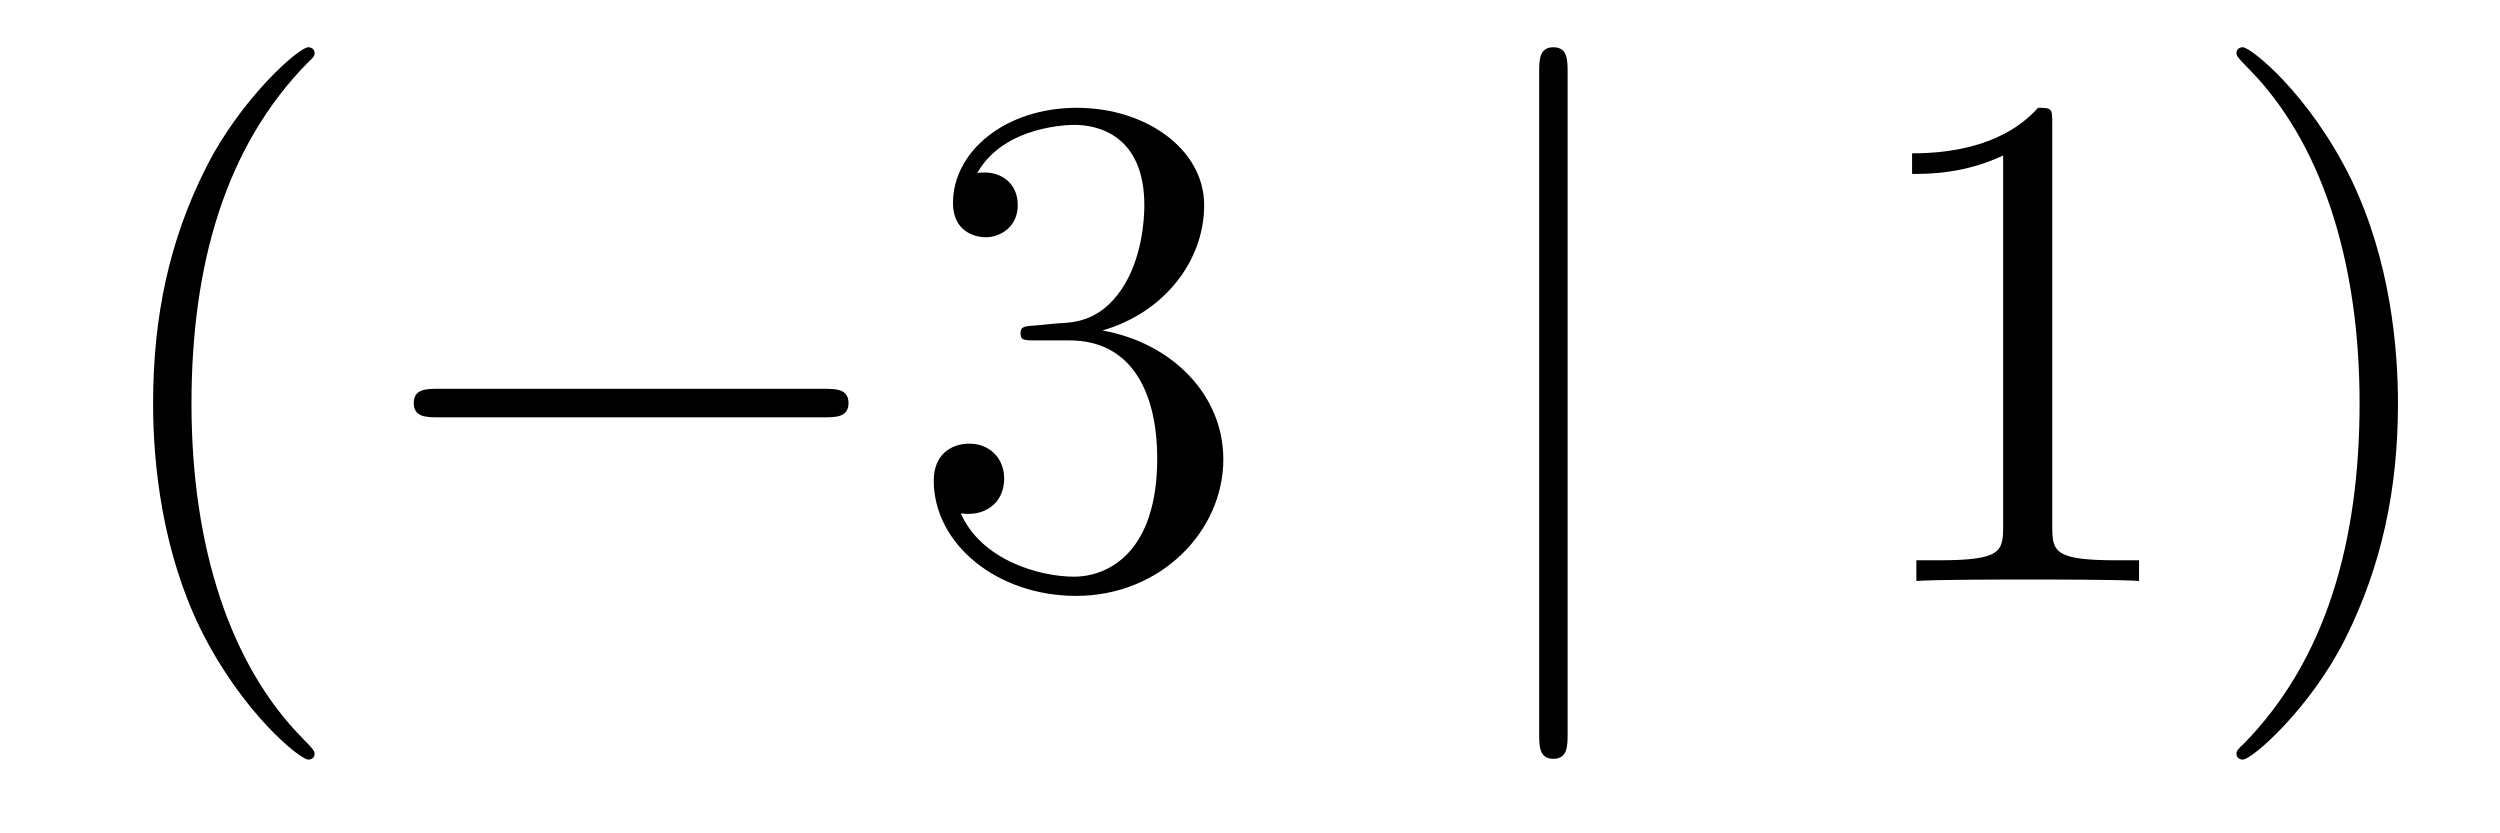
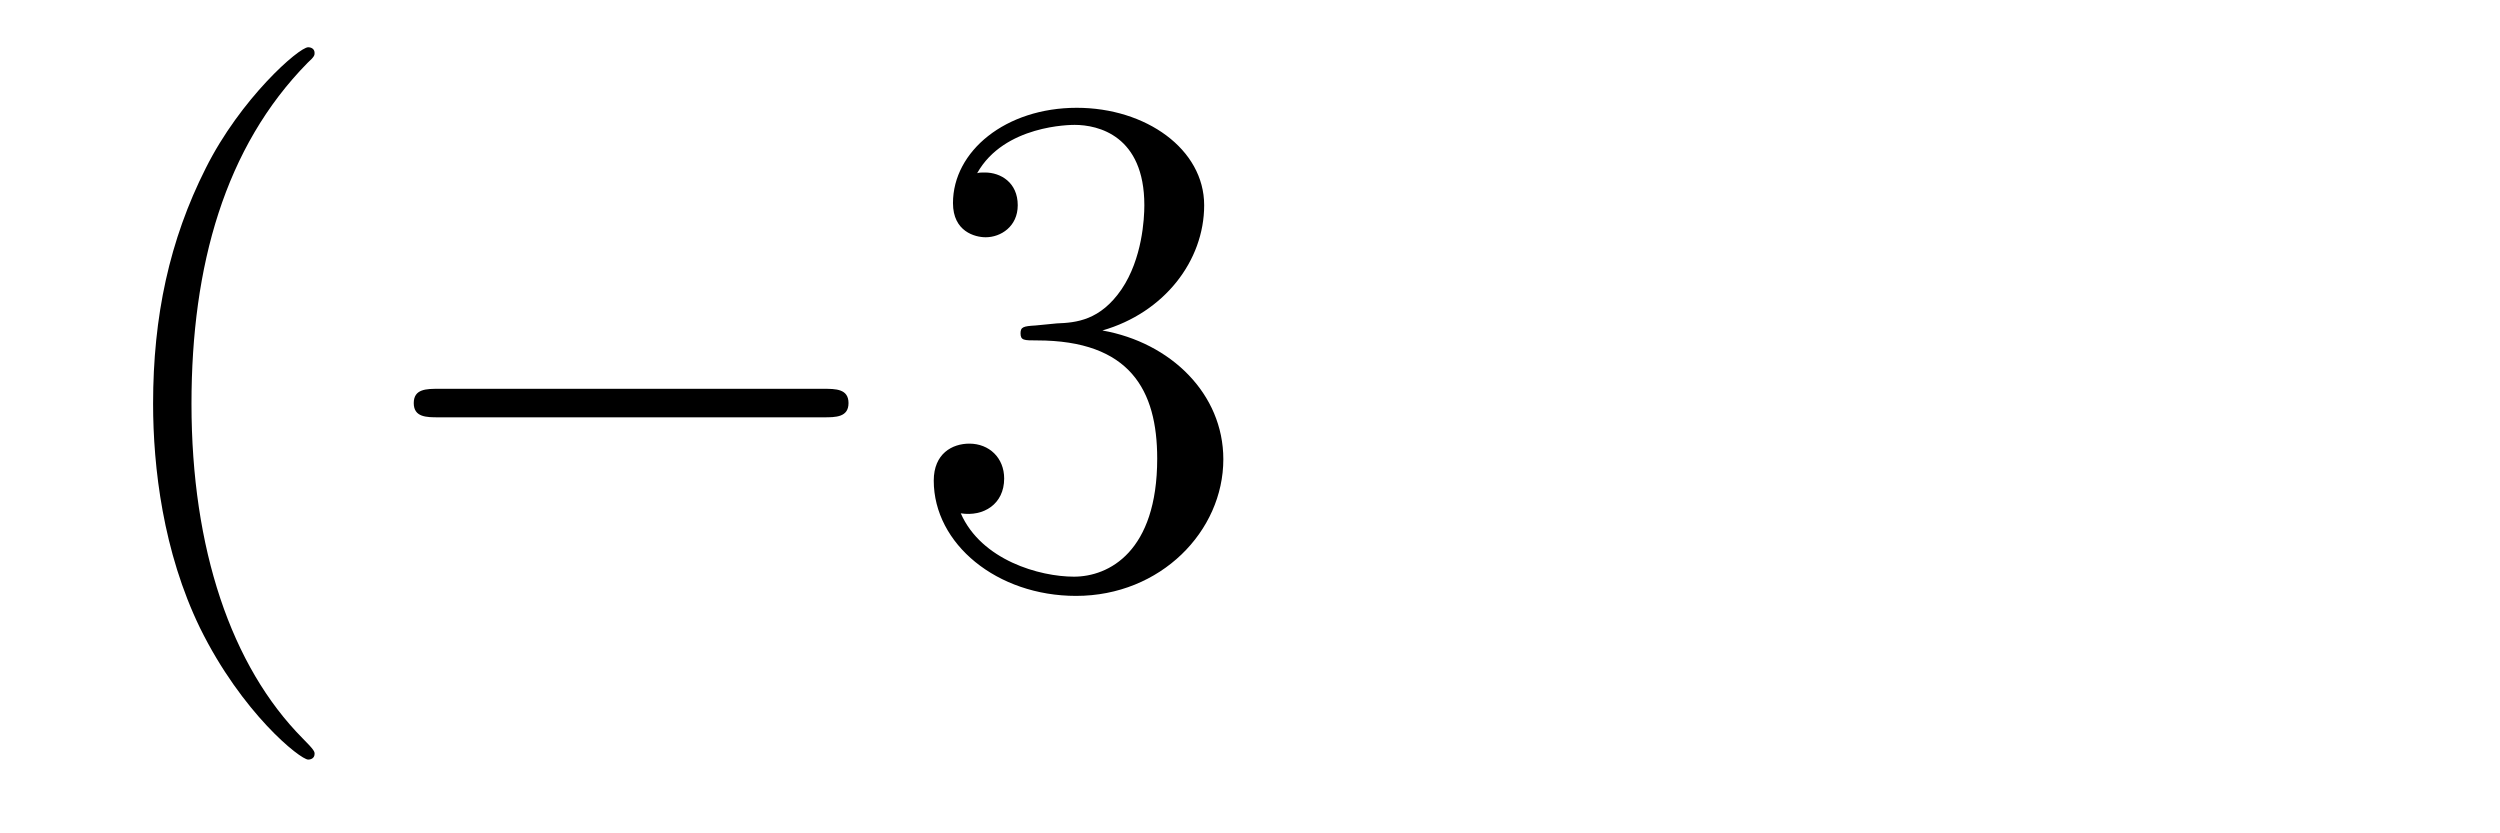
<svg xmlns="http://www.w3.org/2000/svg" height="14pt" version="1.1" viewBox="0 -14 42 14" width="42pt">
  <g id="page1">
    <g transform="matrix(1 0 0 1 -127 650)">
      <path d="M132.285 -651.335C132.285 -651.371 132.285 -651.395 132.082 -651.598C130.887 -652.806 130.217 -654.778 130.217 -657.217C130.217 -659.536 130.779 -661.532 132.166 -662.943C132.285 -663.05 132.285 -663.074 132.285 -663.11C132.285 -663.182 132.225 -663.206 132.177 -663.206C132.022 -663.206 131.042 -662.345 130.456 -661.173C129.847 -659.966 129.572 -658.687 129.572 -657.217C129.572 -656.152 129.739 -654.73 130.36 -653.451C131.066 -652.017 132.046 -651.239 132.177 -651.239C132.225 -651.239 132.285 -651.263 132.285 -651.335Z" fill-rule="evenodd" />
      <path d="M140.836 -656.989C141.039 -656.989 141.255 -656.989 141.255 -657.228C141.255 -657.468 141.039 -657.468 140.836 -657.468H134.369C134.166 -657.468 133.951 -657.468 133.951 -657.228C133.951 -656.989 134.166 -656.989 134.369 -656.989H140.836Z" fill-rule="evenodd" />
-       <path d="M144.397 -658.532C144.193 -658.52 144.145 -658.507 144.145 -658.4C144.145 -658.281 144.205 -658.281 144.42 -658.281H144.97C145.986 -658.281 146.441 -657.444 146.441 -656.296C146.441 -654.73 145.628 -654.312 145.042 -654.312C144.468 -654.312 143.488 -654.587 143.141 -655.376C143.524 -655.316 143.87 -655.531 143.87 -655.961C143.87 -656.308 143.619 -656.547 143.285 -656.547C142.998 -656.547 142.687 -656.38 142.687 -655.926C142.687 -654.862 143.751 -653.989 145.078 -653.989C146.5 -653.989 147.552 -655.077 147.552 -656.284C147.552 -657.384 146.668 -658.245 145.52 -658.448C146.56 -658.747 147.23 -659.619 147.23 -660.552C147.23 -661.496 146.249 -662.189 145.09 -662.189C143.894 -662.189 143.01 -661.46 143.01 -660.588C143.01 -660.109 143.38 -660.014 143.56 -660.014C143.811 -660.014 144.098 -660.193 144.098 -660.552C144.098 -660.934 143.811 -661.102 143.548 -661.102C143.476 -661.102 143.452 -661.102 143.416 -661.09C143.87 -661.902 144.994 -661.902 145.054 -661.902C145.448 -661.902 146.225 -661.723 146.225 -660.552C146.225 -660.325 146.19 -659.655 145.843 -659.141C145.484 -658.615 145.078 -658.579 144.755 -658.567L144.397 -658.532Z" fill-rule="evenodd" />
-       <path d="M153.336 -662.775C153.336 -662.99 153.336 -663.206 153.097 -663.206S152.858 -662.99 152.858 -662.775V-651.682C152.858 -651.467 152.858 -651.252 153.097 -651.252S153.336 -651.467 153.336 -651.682V-662.775Z" fill-rule="evenodd" />
-       <path d="M161.478 -661.902C161.478 -662.178 161.478 -662.189 161.239 -662.189C160.952 -661.867 160.354 -661.424 159.123 -661.424V-661.078C159.398 -661.078 159.996 -661.078 160.653 -661.388V-655.16C160.653 -654.73 160.617 -654.587 159.565 -654.587H159.195V-654.24C159.517 -654.264 160.677 -654.264 161.071 -654.264C161.466 -654.264 162.614 -654.264 162.936 -654.24V-654.587H162.566C161.514 -654.587 161.478 -654.73 161.478 -655.16V-661.902ZM167.286 -657.217C167.286 -658.125 167.167 -659.607 166.497 -660.994C165.792 -662.428 164.812 -663.206 164.68 -663.206C164.632 -663.206 164.573 -663.182 164.573 -663.11C164.573 -663.074 164.573 -663.05 164.776 -662.847C165.971 -661.64 166.641 -659.667 166.641 -657.228C166.641 -654.909 166.079 -652.913 164.692 -651.502C164.573 -651.395 164.573 -651.371 164.573 -651.335C164.573 -651.263 164.632 -651.239 164.68 -651.239C164.835 -651.239 165.816 -652.1 166.402 -653.272C167.011 -654.491 167.286 -655.782 167.286 -657.217Z" fill-rule="evenodd" />
+       <path d="M144.397 -658.532C144.193 -658.52 144.145 -658.507 144.145 -658.4C144.145 -658.281 144.205 -658.281 144.42 -658.281C145.986 -658.281 146.441 -657.444 146.441 -656.296C146.441 -654.73 145.628 -654.312 145.042 -654.312C144.468 -654.312 143.488 -654.587 143.141 -655.376C143.524 -655.316 143.87 -655.531 143.87 -655.961C143.87 -656.308 143.619 -656.547 143.285 -656.547C142.998 -656.547 142.687 -656.38 142.687 -655.926C142.687 -654.862 143.751 -653.989 145.078 -653.989C146.5 -653.989 147.552 -655.077 147.552 -656.284C147.552 -657.384 146.668 -658.245 145.52 -658.448C146.56 -658.747 147.23 -659.619 147.23 -660.552C147.23 -661.496 146.249 -662.189 145.09 -662.189C143.894 -662.189 143.01 -661.46 143.01 -660.588C143.01 -660.109 143.38 -660.014 143.56 -660.014C143.811 -660.014 144.098 -660.193 144.098 -660.552C144.098 -660.934 143.811 -661.102 143.548 -661.102C143.476 -661.102 143.452 -661.102 143.416 -661.09C143.87 -661.902 144.994 -661.902 145.054 -661.902C145.448 -661.902 146.225 -661.723 146.225 -660.552C146.225 -660.325 146.19 -659.655 145.843 -659.141C145.484 -658.615 145.078 -658.579 144.755 -658.567L144.397 -658.532Z" fill-rule="evenodd" />
    </g>
  </g>
</svg>